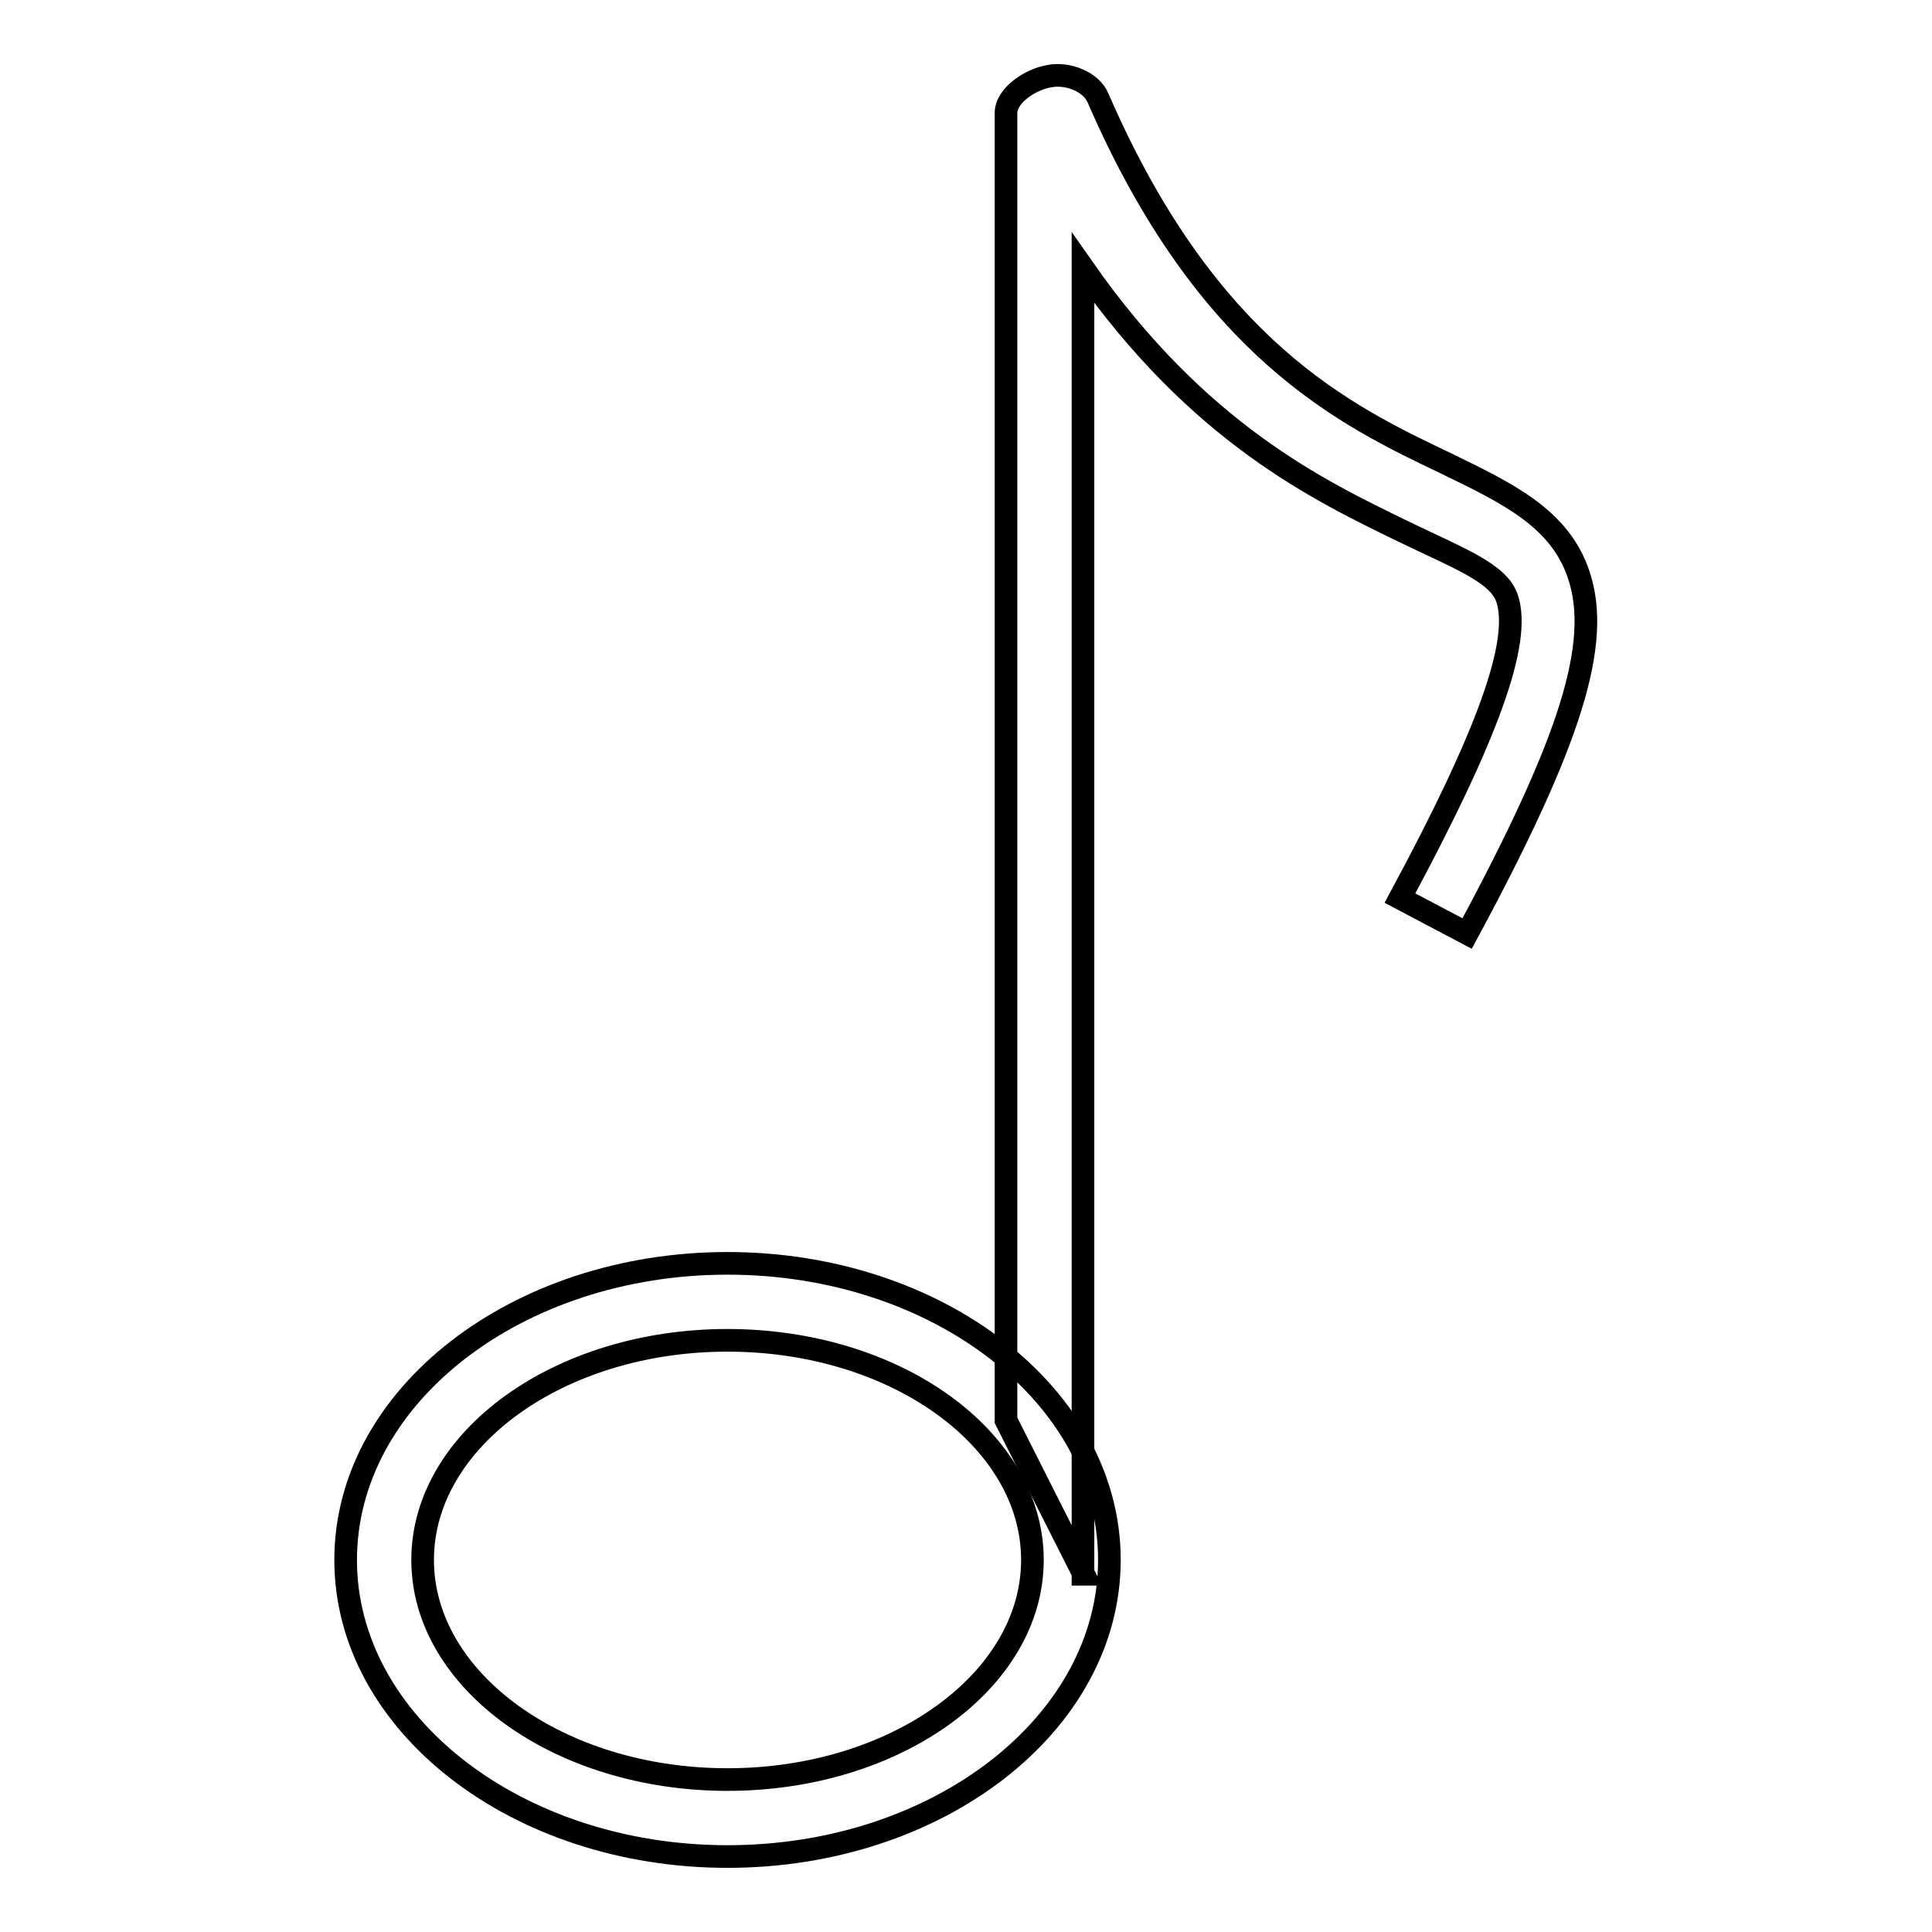
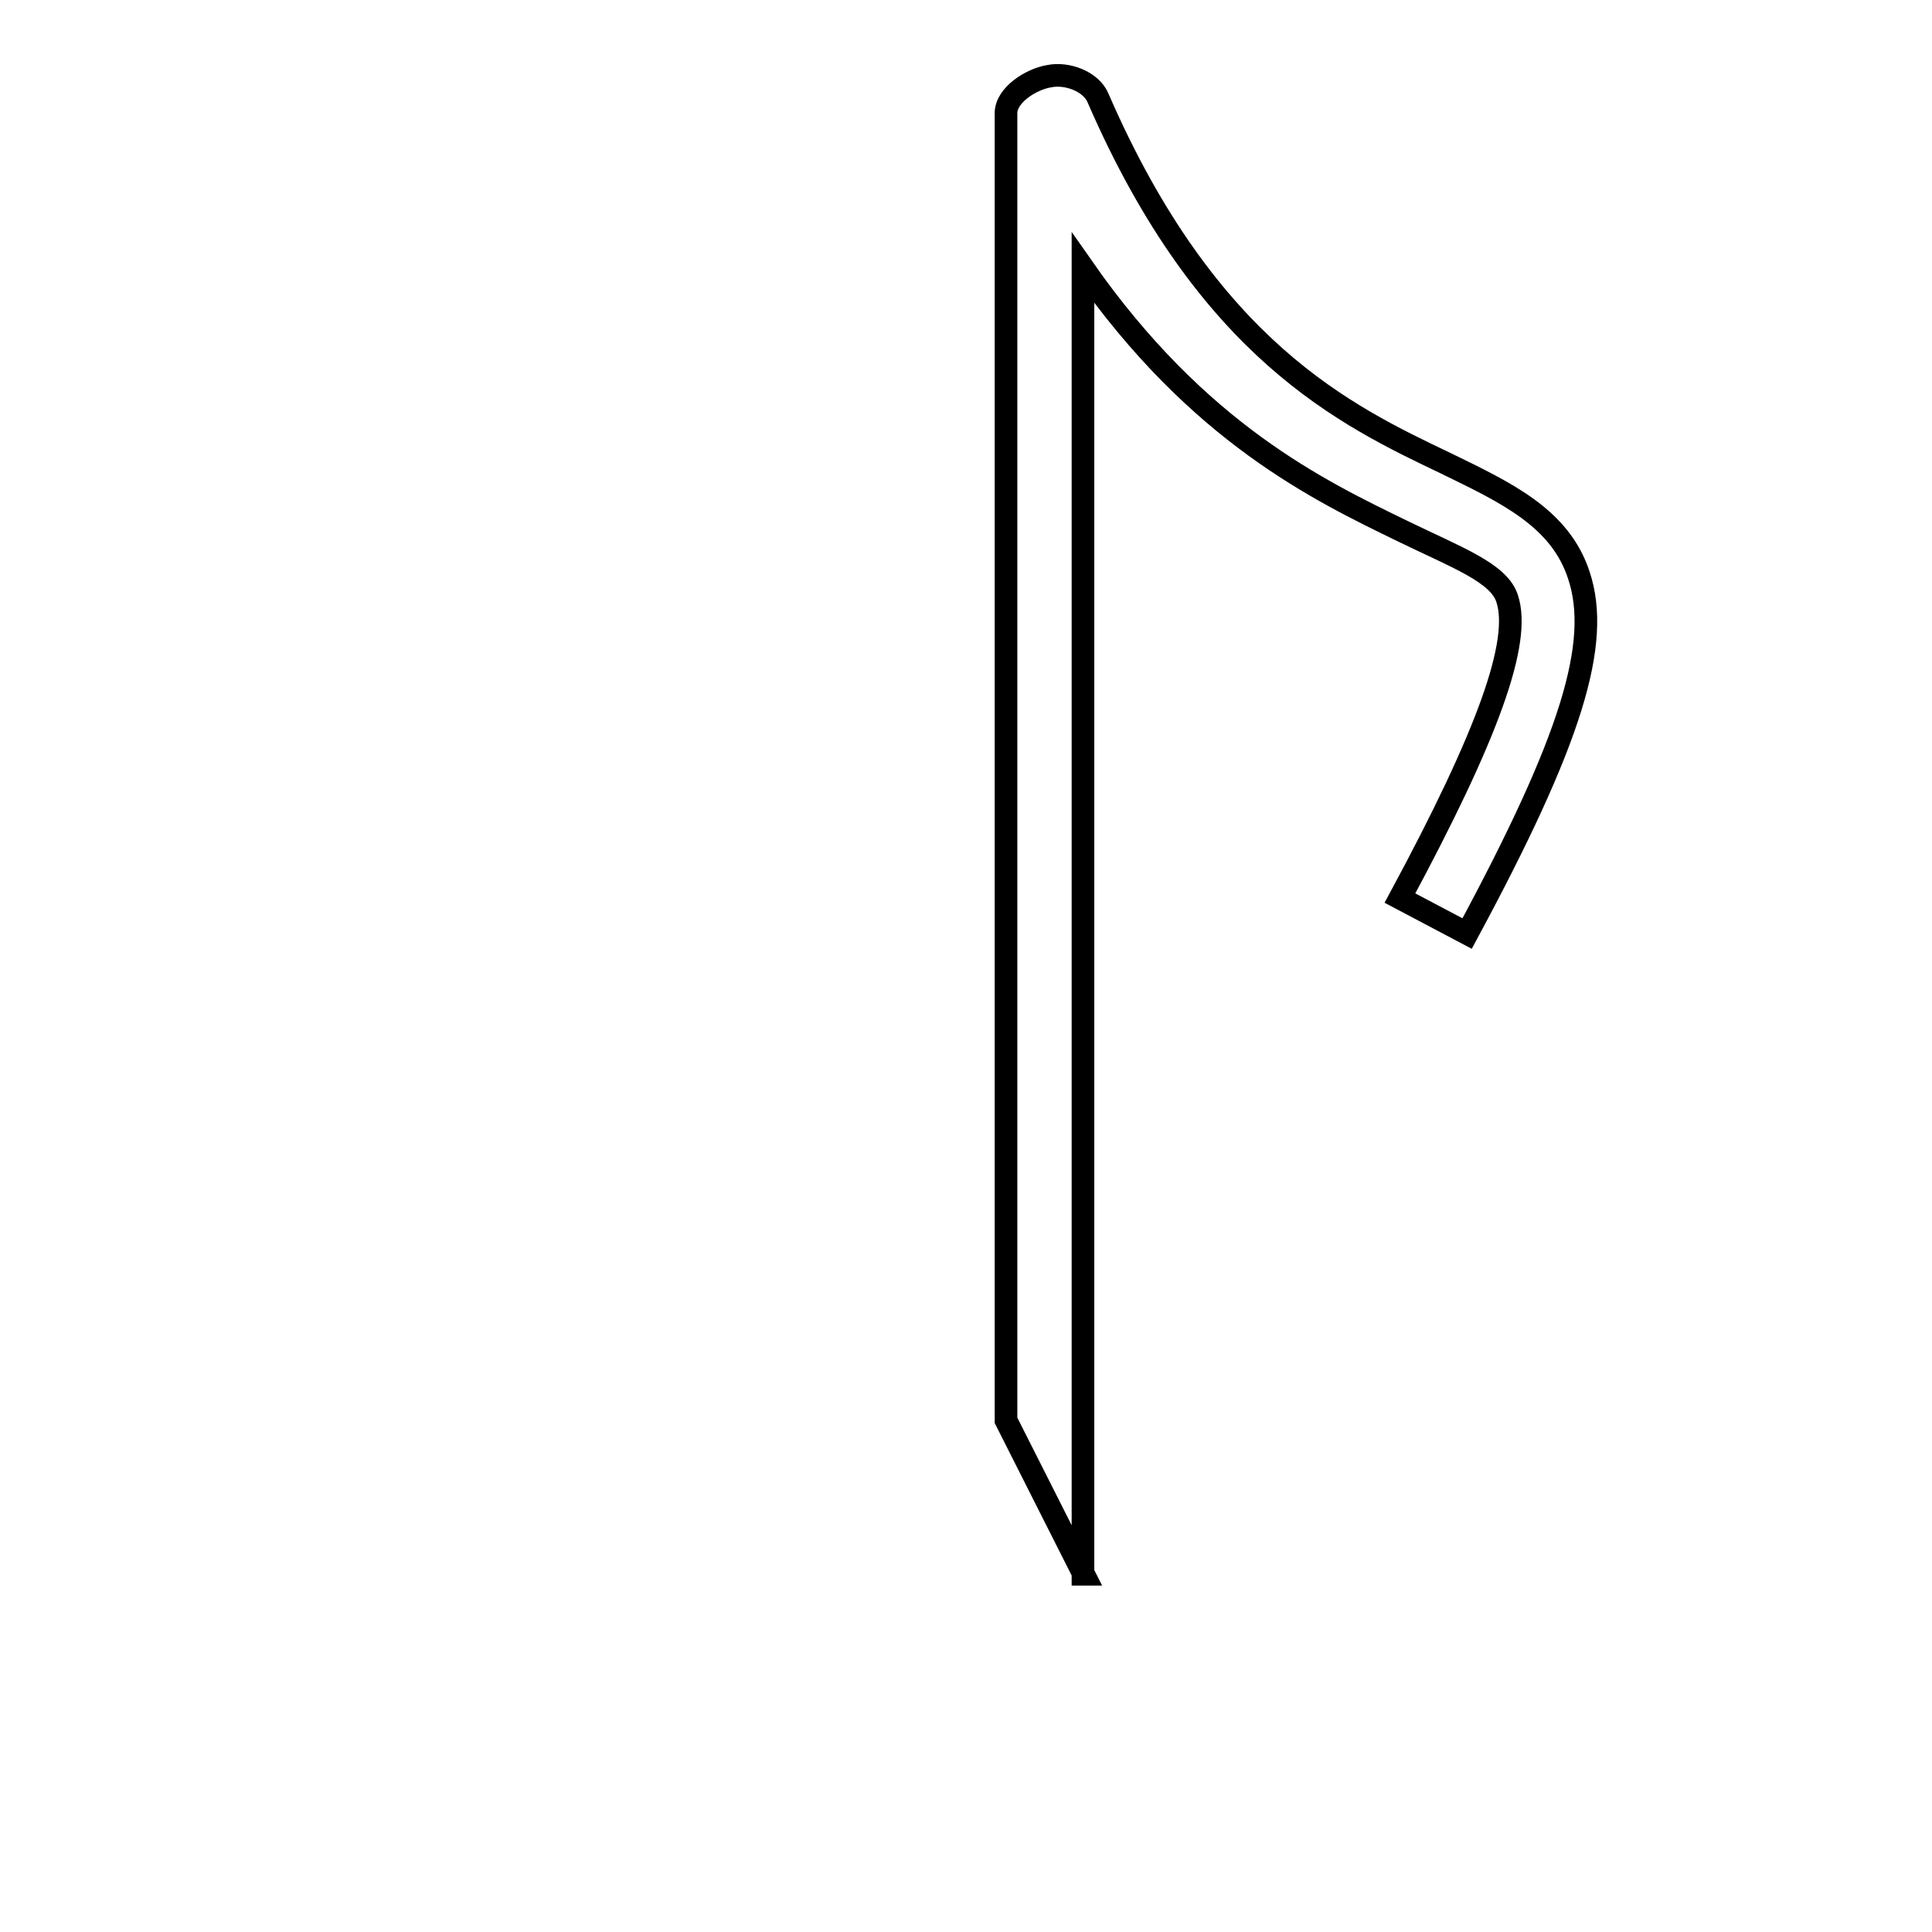
<svg xmlns="http://www.w3.org/2000/svg" version="1.1" x="0px" y="0px" viewBox="0 0 256 256" enable-background="new 0 0 256 256" xml:space="preserve">
  <g>
    <g>
-       <path stroke-width="3" fill-opacity="0" stroke="#000000" d="M96.4,246c-27.9,0-50.6-17.6-50.6-39.3c0-21.7,22.7-39.3,50.6-39.3c27.9,0,50.6,17.6,50.6,39.3C147,228.4,124.3,246,96.4,246z M96.4,177.6c-22.3,0-40.4,13.1-40.4,29.1s18.1,29.1,40.4,29.1c22.3,0,40.4-13.1,40.4-29.1C136.8,190.7,118.7,177.6,96.4,177.6z" />
      <path stroke-width="3" fill-opacity="0" stroke="#000000" d="M143.6,208.6l-10.3-20.4V15c0-2.4,3.3-4.5,5.7-4.9c2.4-0.5,5.6,0.7,6.5,2.9c14.5,33.4,32.9,42.1,46.1,48.4c8,3.9,15.1,7.2,17.6,14.8c3,9-1,21.9-14.8,47.5l-8.9-4.7c11.7-21.7,16.1-34,14.2-39.7c-1.1-3.4-6.6-5.4-13.8-8.9c-11.1-5.4-27.1-13-42.4-34.9V208.6L143.6,208.6z" />
    </g>
  </g>
</svg>